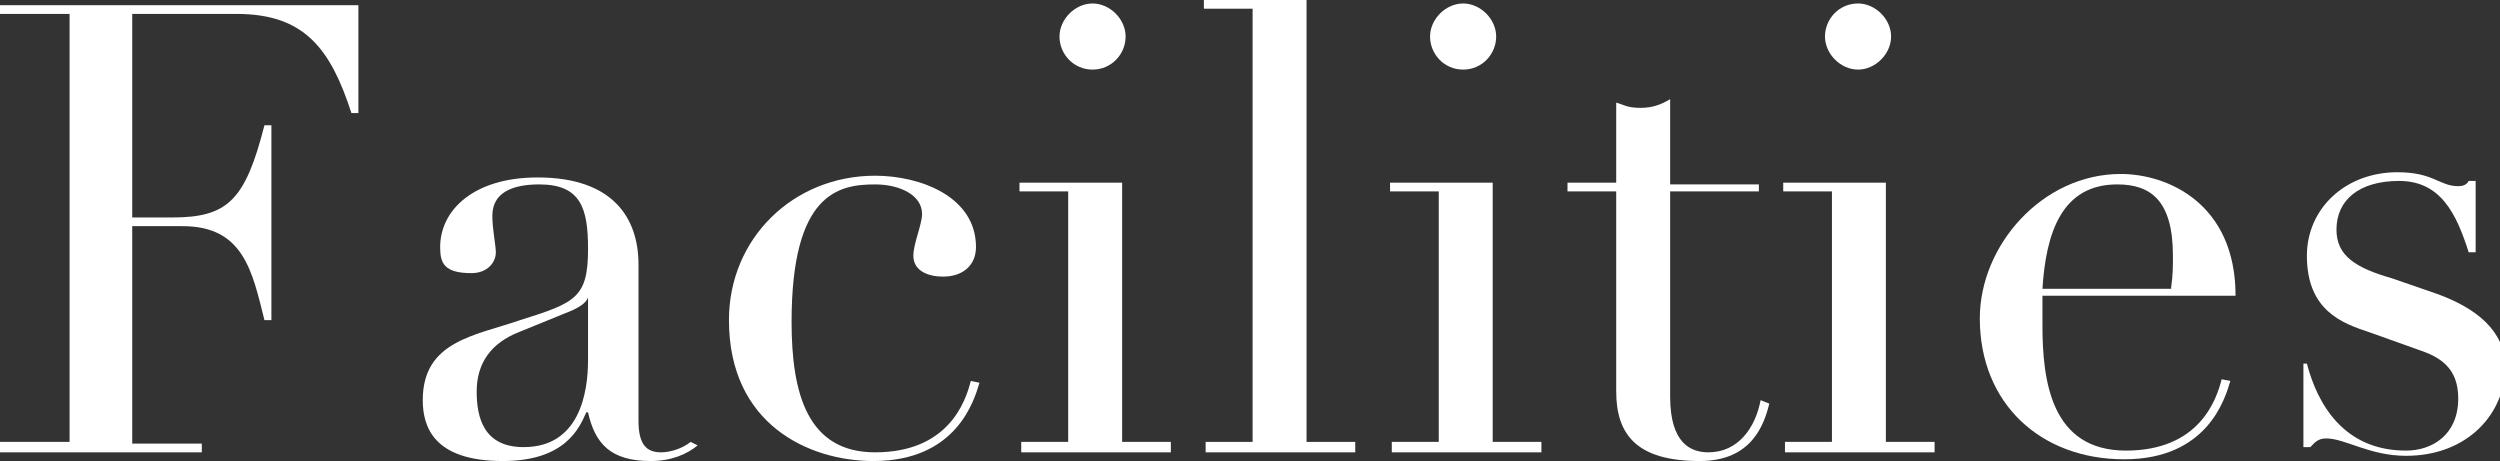
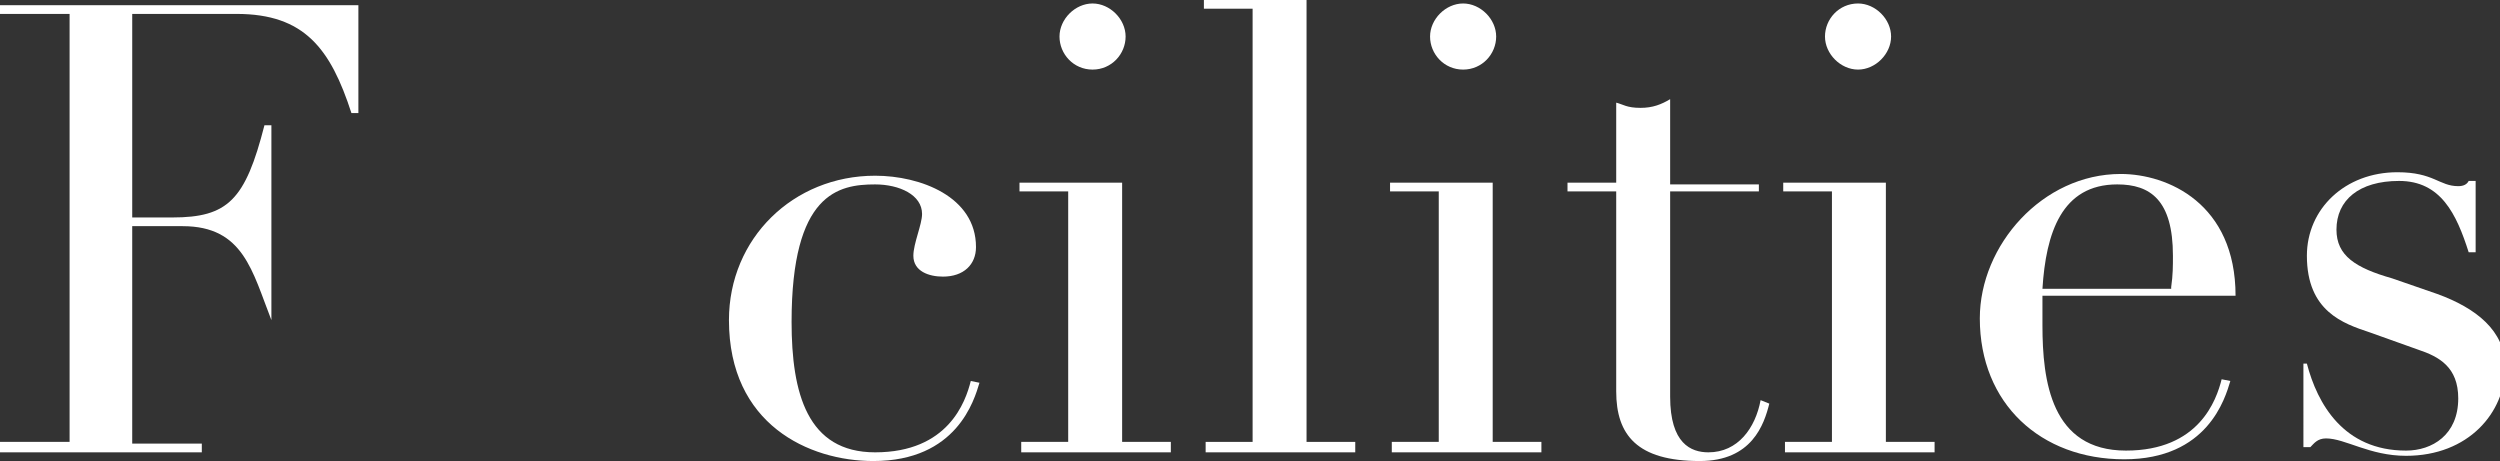
<svg xmlns="http://www.w3.org/2000/svg" version="1.1" id="レイヤー_1" x="0px" y="0px" viewBox="0 0 143.7 26.5" style="enable-background:new 0 0 143.7 26.5;" xml:space="preserve">
  <rect x="0" y="0" width="143.7" height="26.5" fill="#333333" stroke="none" />
  <style type="text/css">
	.st0{fill:#FFFFFF;}
</style>
  <g>
    <g>
-       <path class="st0" d="M0,25.4h4V0.8H0V0.3h20.6v6.2h-0.4c-1.2-3.7-2.7-5.7-6.6-5.7h-6v11.7h2.3c3.2,0,4.2-1,5.3-5.3h0.4v11.2h-0.4    C14.5,15.6,14,13,10.5,13H7.6v12.5h4V26H0V25.4z" />
-       <path class="st0" d="M40.1,25.6c-0.6,0.5-1.5,0.9-2.7,0.9c-2.3,0-3.2-1-3.6-2.8h-0.1c-0.4,0.9-1.2,2.8-4.8,2.8c-4,0-4.6-2-4.6-3.5    c0-3.4,3-3.7,5.6-4.6c3.2-1,3.9-1.3,3.9-4.1c0-2.3-0.4-3.7-2.8-3.7c-1.6,0-2.7,0.5-2.7,1.8c0,0.8,0.2,1.7,0.2,2.1    c0,0.6-0.5,1.2-1.4,1.2c-1.6,0-1.8-0.6-1.8-1.5c0-2.1,1.9-4,5.6-4c4.4,0,5.8,2.4,5.8,5v9c0,1.4,0.5,1.8,1.3,1.8    c0.5,0,1.2-0.2,1.7-0.6L40.1,25.6z M33.8,17.1L33.8,17.1c-0.1,0.3-0.5,0.6-1.3,0.9l-2.7,1.1c-1.5,0.6-2.4,1.7-2.4,3.4    c0,1.5,0.4,3.2,2.7,3.2c3.2,0,3.7-3.1,3.7-5V17.1z" />
+       <path class="st0" d="M0,25.4h4V0.8H0V0.3h20.6v6.2h-0.4c-1.2-3.7-2.7-5.7-6.6-5.7h-6v11.7h2.3c3.2,0,4.2-1,5.3-5.3h0.4v11.2C14.5,15.6,14,13,10.5,13H7.6v12.5h4V26H0V25.4z" />
      <path class="st0" d="M56.3,22c-0.3,1-1.3,4.5-6.1,4.5c-3.7,0-8.3-2.1-8.3-8.1c0-4.7,3.7-8.3,8.4-8.3c2.6,0,5.8,1.2,5.8,4.1    c0,1-0.7,1.7-1.9,1.7c-0.8,0-1.7-0.3-1.7-1.2c0-0.7,0.5-1.8,0.5-2.4c0-1.1-1.3-1.7-2.7-1.7c-2.1,0-4.8,0.5-4.8,7.9    c0,4.1,0.9,7.5,4.8,7.5c4.2,0,5.2-2.9,5.5-4.1L56.3,22z" />
      <path class="st0" d="M58.6,25.4h2.8V11h-2.8v-0.5h5.9v14.9h2.8V26h-8.6V25.4z M62.8,0.2c1,0,1.9,0.9,1.9,1.9S63.9,4,62.8,4    s-1.9-0.9-1.9-1.9S61.8,0.2,62.8,0.2z" />
      <path class="st0" d="M69.2,25.4H72V0.5h-2.8V0h5.9v25.4h2.8V26h-8.6V25.4z" />
      <path class="st0" d="M79.9,25.4h2.8V11h-2.8v-0.5h5.9v14.9h2.8V26h-8.6V25.4z M84.1,0.2c1,0,1.9,0.9,1.9,1.9S85.2,4,84.1,4    s-1.9-0.9-1.9-1.9S83.1,0.2,84.1,0.2z" />
      <path class="st0" d="M90.1,10.5h2.8V5.9c0.4,0.1,0.6,0.3,1.4,0.3c0.7,0,1.2-0.2,1.7-0.5v4.9h5.1V11H96v11.8c0,2.7,1.2,3.2,2.2,3.2    c1.7,0,2.7-1.4,3-3l0.5,0.2c-0.3,1.2-1,3.3-4,3.3c-3.6,0-4.8-1.5-4.8-4V11h-2.8V10.5z" />
      <path class="st0" d="M102.5,25.4h2.8V11h-2.8v-0.5h5.9v14.9h2.8V26h-8.6V25.4z M106.8,0.2c1,0,1.9,0.9,1.9,1.9S107.8,4,106.8,4    s-1.9-0.9-1.9-1.9S105.7,0.2,106.8,0.2z" />
      <path class="st0" d="M117.4,17c0,0.5,0,0.9,0,1.7c0,3.2,0.5,7.2,4.8,7.2c4.2,0,5.2-2.9,5.5-4.1l0.5,0.1c-0.3,1-1.3,4.5-6.1,4.5    s-8.3-3.2-8.3-8.1c0-4.2,3.6-8.3,8.1-8.3c2.7,0,6.6,1.7,6.6,7H117.4z M124.8,16.5c0.1-0.7,0.1-1.2,0.1-1.8c0-3.2-1.3-4.1-3.2-4.1    c-3.2,0-4.1,2.8-4.3,6H124.8z" />
      <path class="st0" d="M132.2,20.9h0.4c0.6,2.3,2.1,5,5.7,5c1.5,0,3-0.9,3-3c0-1.8-1.1-2.4-2.3-2.8l-2.8-1c-1.5-0.5-3.6-1.2-3.6-4.4    c0-2.7,2.2-4.8,5.2-4.8c2.1,0,2.4,0.8,3.5,0.8c0.3,0,0.5-0.1,0.6-0.3h0.4v4.1h-0.4c-0.7-2.2-1.6-4.1-4-4.1c-2.3,0-3.6,1.1-3.6,2.8    c0,1.5,1.1,2.2,3.2,2.8l2.6,0.9c2.2,0.8,3.9,2.1,3.9,4.2c0,2.6-2.1,5.1-5.7,5.1c-2.1,0-3.5-1-4.6-1c-0.5,0-0.7,0.3-0.9,0.5h-0.4    V20.9z" />
    </g>
  </g>
</svg>